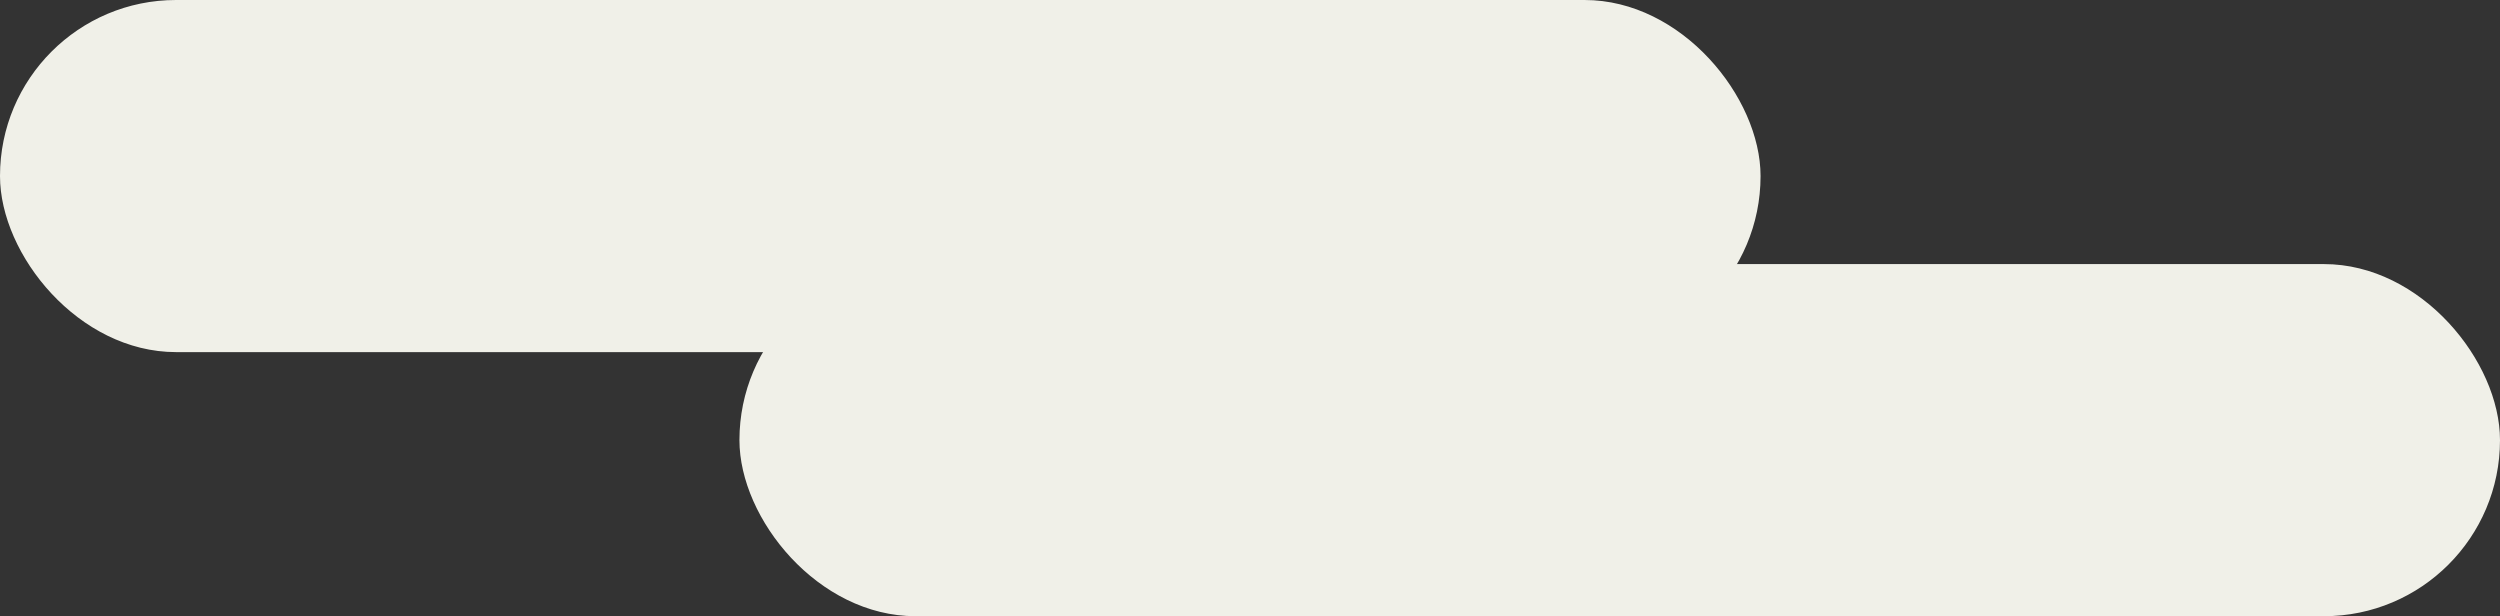
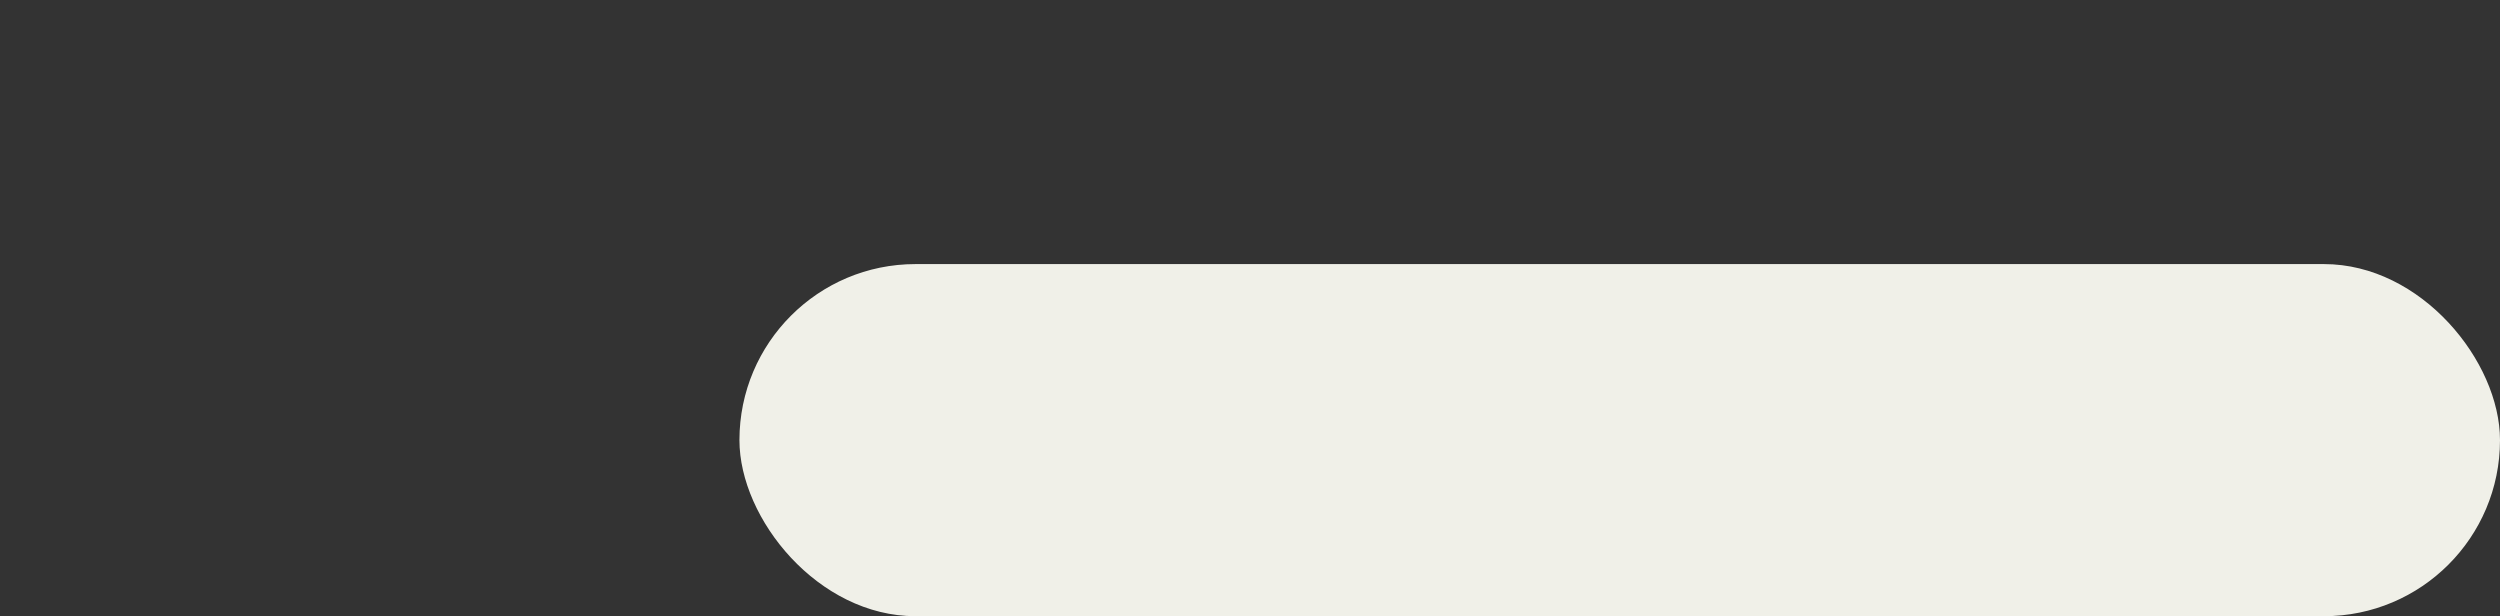
<svg xmlns="http://www.w3.org/2000/svg" width="710" height="175" viewBox="0 0 710 175">
  <rect x="0" y="0" width="710" height="175" fill="#333333" stroke="none" />
  <g id="Group_658" data-name="Group 658" transform="translate(-830 -1940)">
-     <rect id="Rectangle_41" data-name="Rectangle 41" width="500" height="100" rx="50" transform="translate(830 1940)" fill="#f0f0e8" />
    <rect id="Rectangle_42" data-name="Rectangle 42" width="500" height="100" rx="50" transform="translate(1040 2015)" fill="#f0f0e8" />
  </g>
</svg>